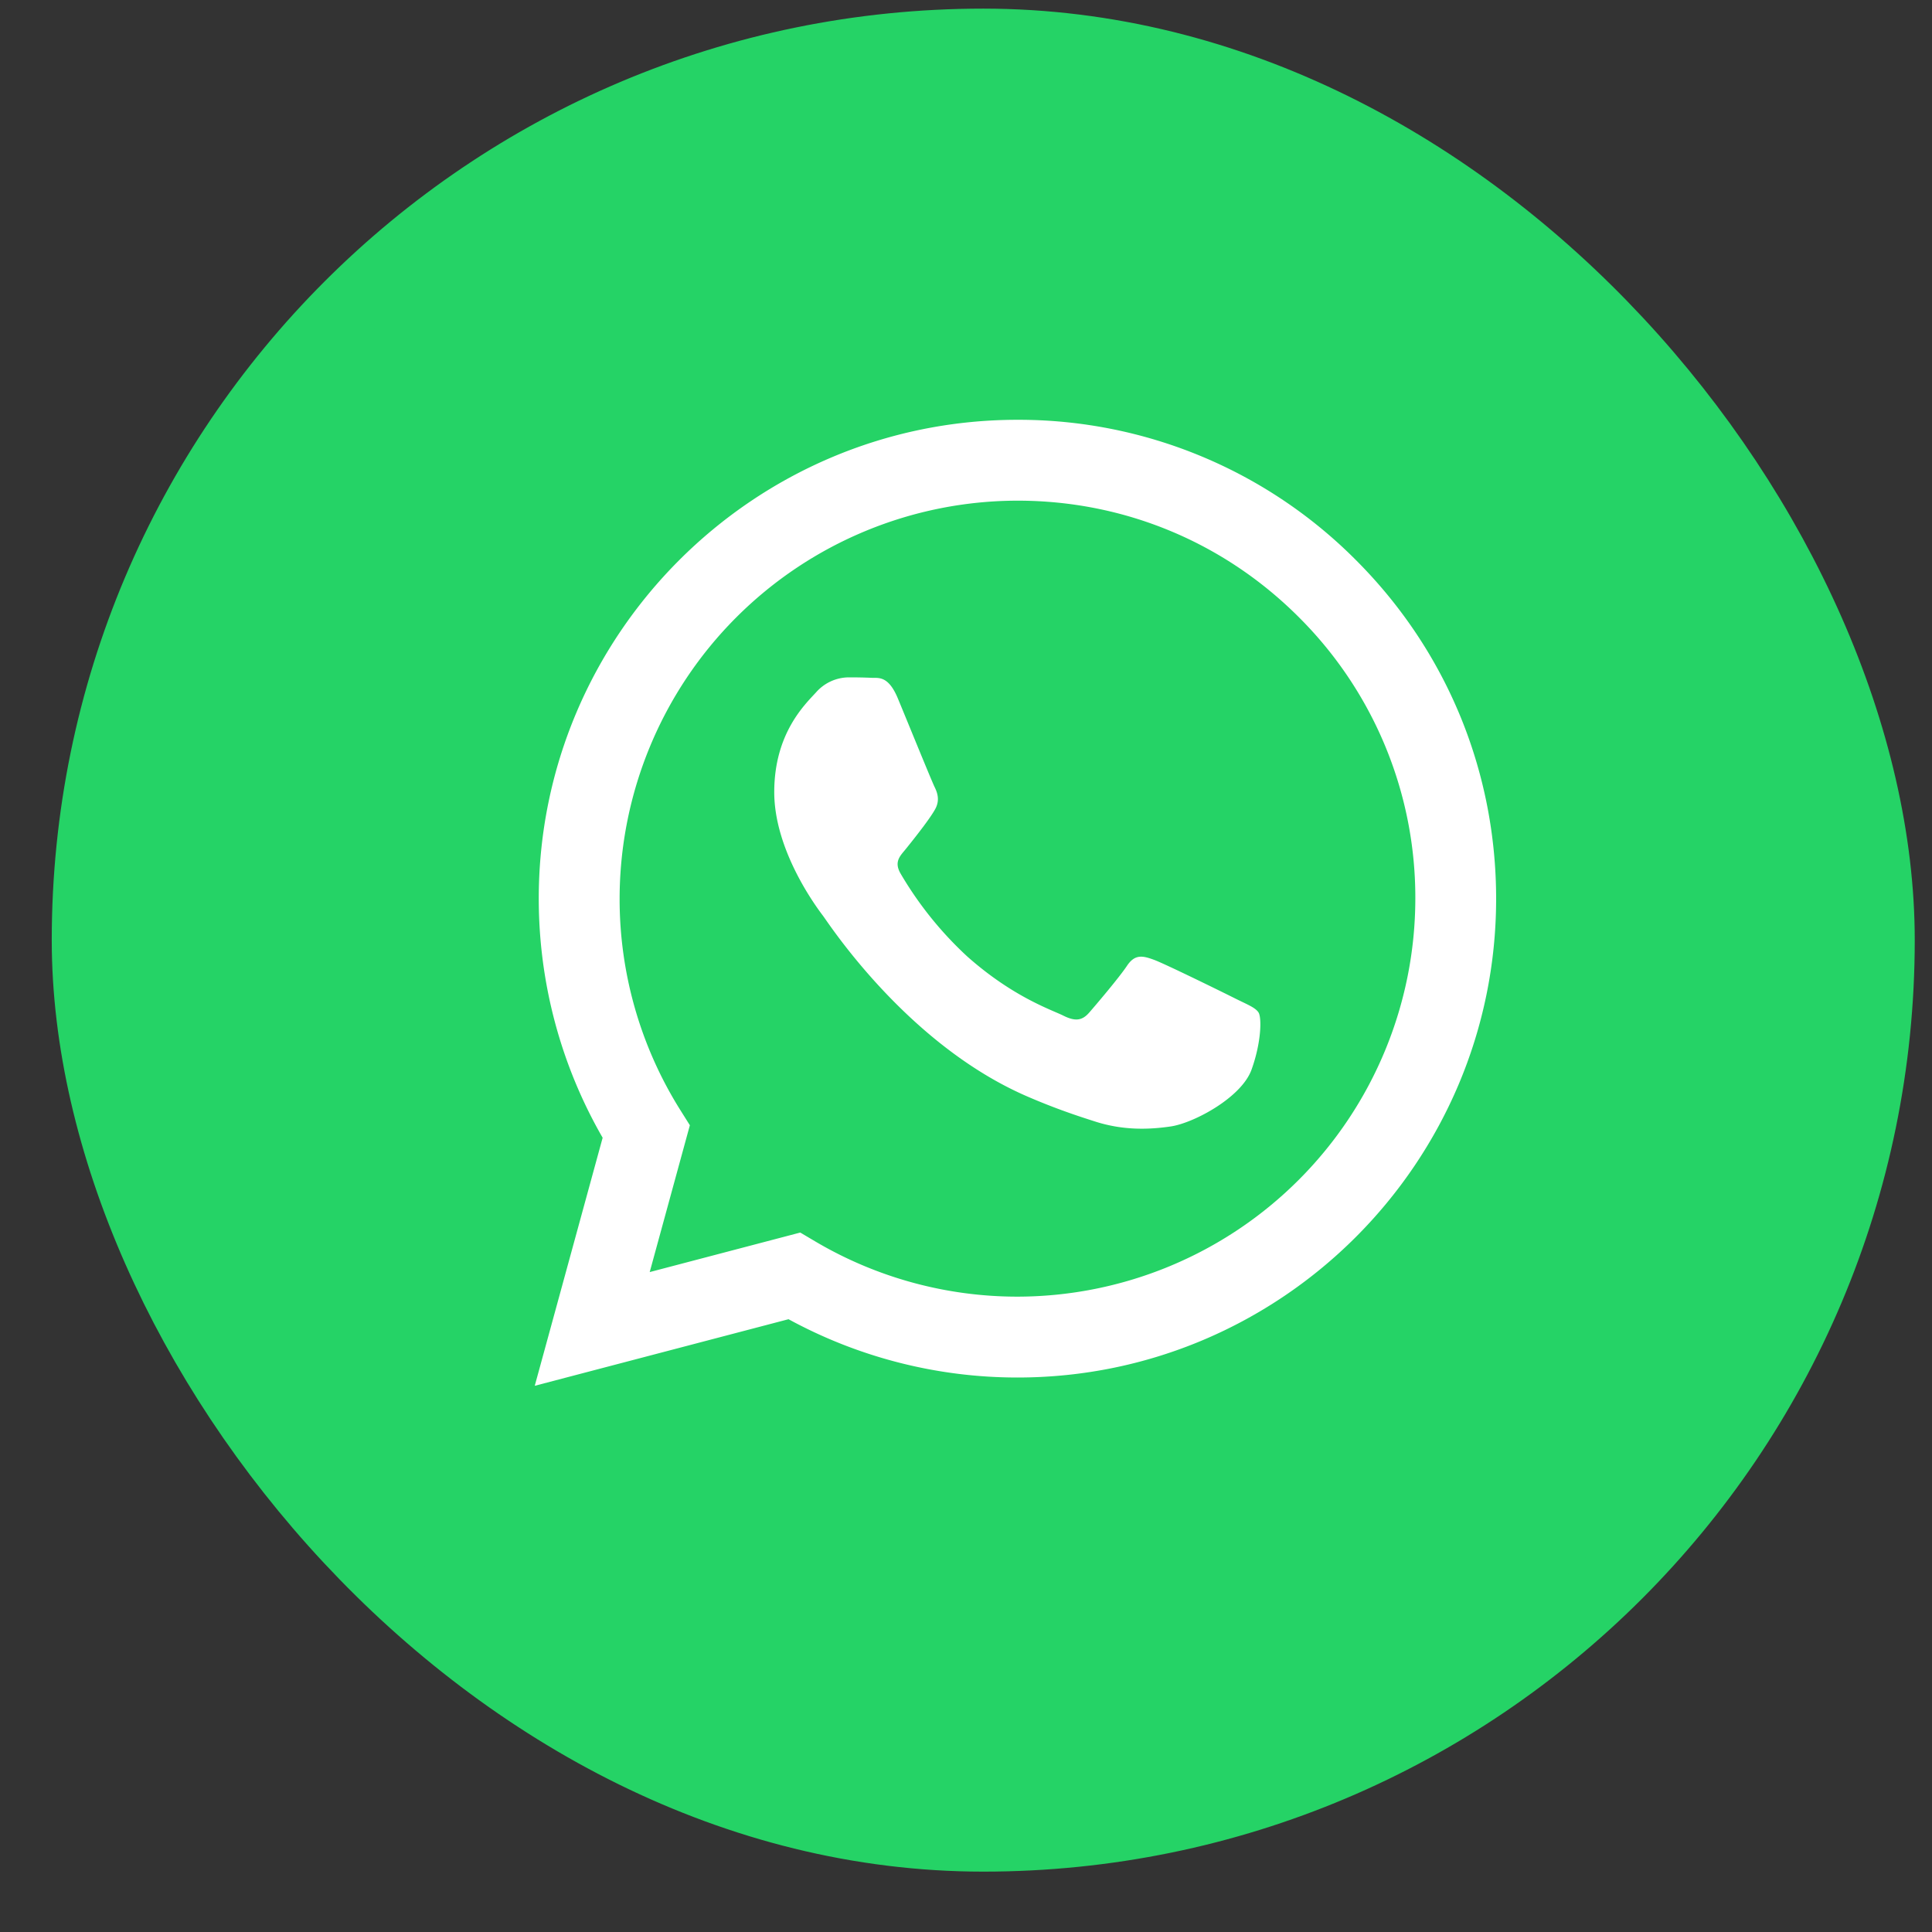
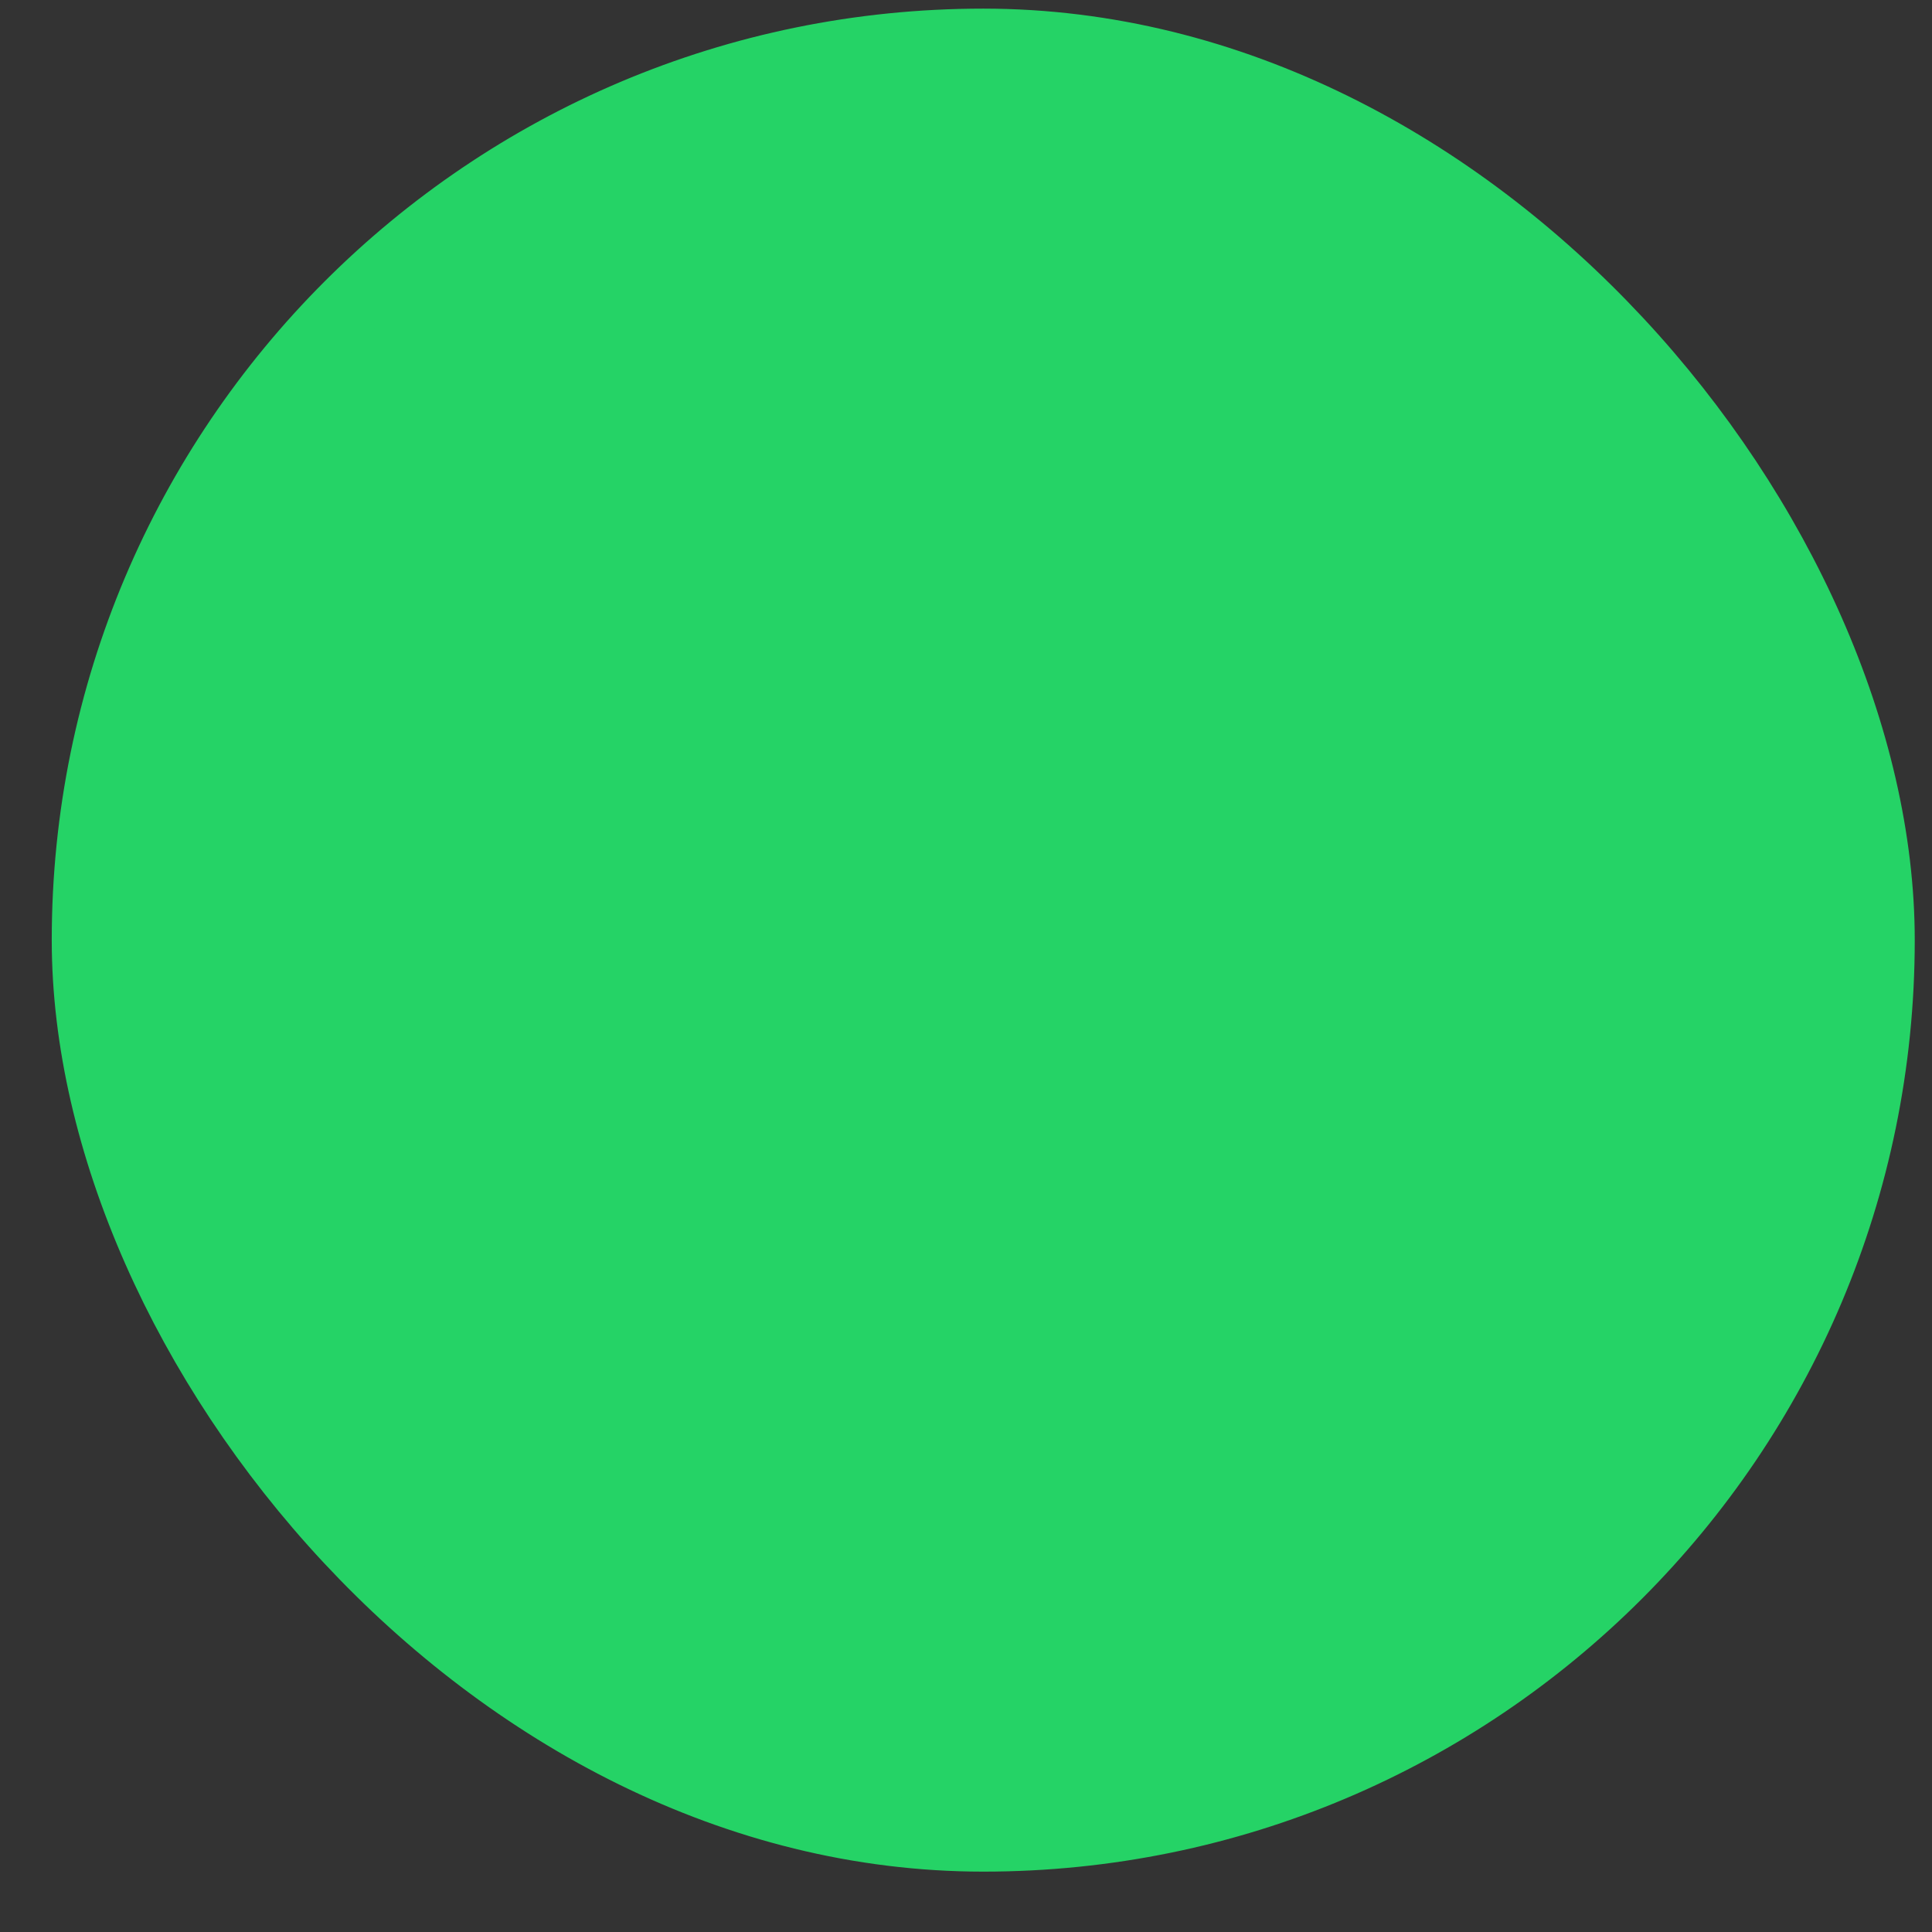
<svg xmlns="http://www.w3.org/2000/svg" width="28" height="28" viewBox="0 0 28 28" fill="none">
  <rect x="0" y="0" width="28" height="28" fill="#333333" stroke="none" />
  <rect x="1.25" y=".625" width="26" height="26" rx="13" fill="#25D366" stroke="#25D366" />
-   <path fill-rule="evenodd" clip-rule="evenodd" d="M19.653 8.119a6.893 6.893 0 0 0-4.907-2.035c-3.824 0-6.936 3.112-6.938 6.937 0 1.223.32 2.416.926 3.468l-.984 3.595 3.678-.965a6.93 6.93 0 0 0 3.315.845h.003c3.823 0 6.936-3.112 6.937-6.937 0-1.854-.72-3.597-2.03-4.908zm-4.907 10.673h-.003a5.76 5.76 0 0 1-2.934-.804l-.211-.125-2.182.573.582-2.128-.137-.218a5.752 5.752 0 0 1-.881-3.069 5.774 5.774 0 0 1 5.768-5.765c1.54 0 2.988.6 4.077 1.69a5.732 5.732 0 0 1 1.687 4.08 5.774 5.774 0 0 1-5.766 5.766zm3.162-4.318c-.173-.087-1.025-.506-1.184-.564-.159-.058-.274-.087-.39.086-.116.174-.448.564-.549.68-.101.116-.202.13-.375.043-.174-.086-.732-.27-1.395-.86a5.228 5.228 0 0 1-.964-1.2c-.1-.174 0-.259.076-.354.188-.233.376-.478.434-.593.057-.116.028-.217-.015-.304s-.39-.94-.534-1.287c-.141-.338-.284-.292-.39-.298a6.915 6.915 0 0 0-.332-.006.637.637 0 0 0-.463.217c-.159.174-.606.593-.606 1.446 0 .854.62 1.678.707 1.793.087.116 1.223 1.867 2.961 2.618.414.179.737.285.989.365.415.132.793.113 1.091.069.334-.05 1.026-.42 1.17-.825.145-.405.145-.752.102-.824-.044-.072-.16-.116-.333-.202z" fill="#fff" />
</svg>